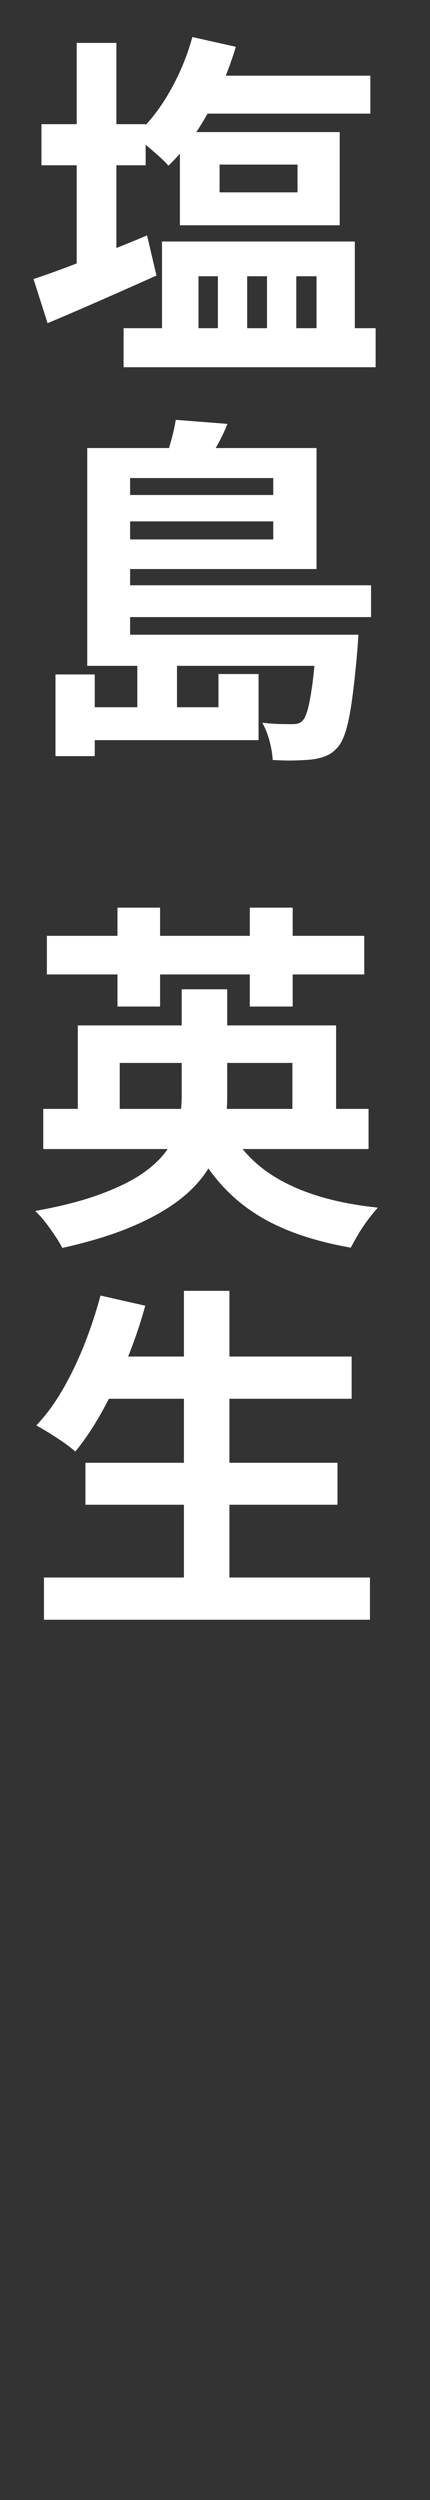
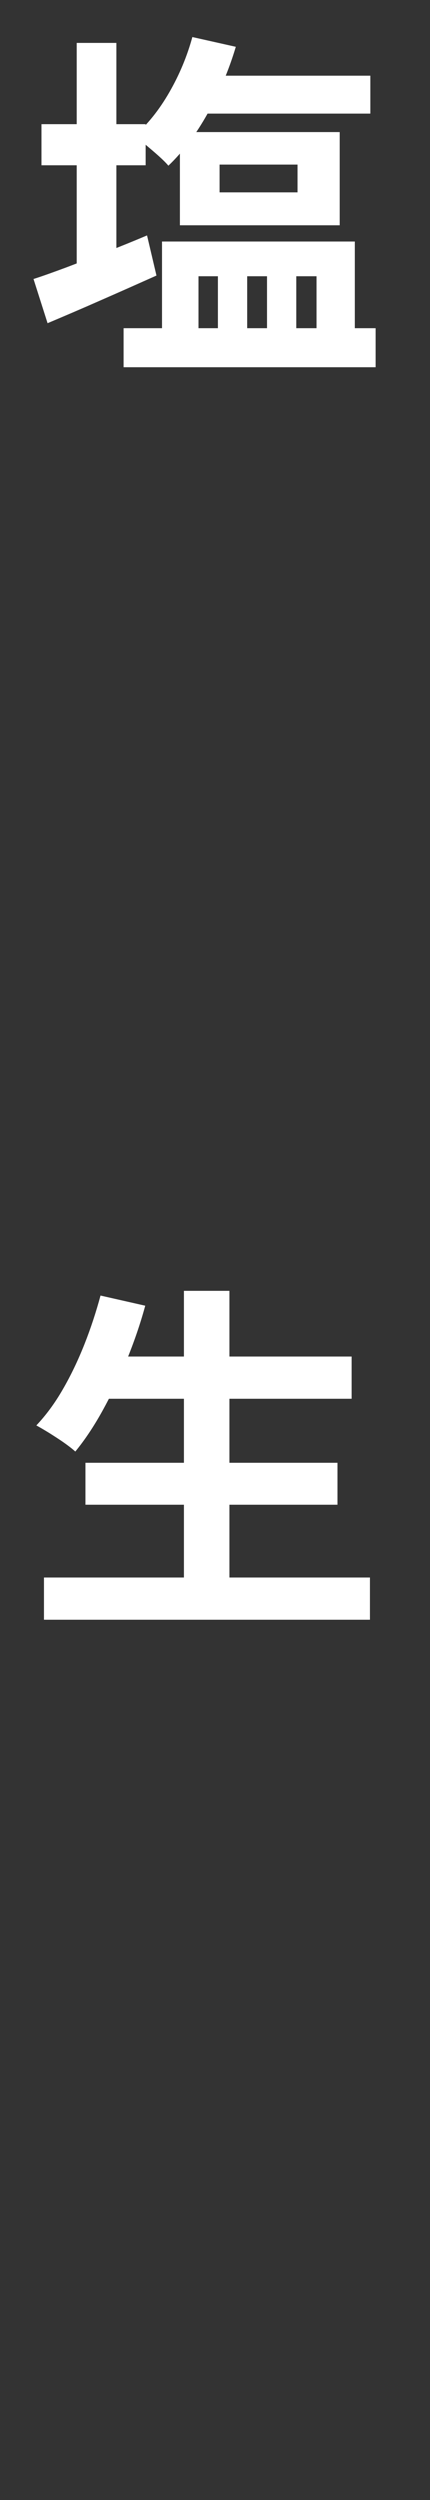
<svg xmlns="http://www.w3.org/2000/svg" id="_レイヤー_1" data-name="レイヤー 1" width="31" height="180" viewBox="0 0 31 180">
  <rect x="0" y="0" width="31" height="180" fill="#333333" stroke="none" />
  <path d="M2.41,20.09c.69-.22,1.49-.51,2.38-.84.89-.34,1.84-.7,2.83-1.09,1-.39,1.99-.79,2.98-1.21l.68,2.89c-1.32.59-2.67,1.19-4.04,1.79-1.38.61-2.65,1.15-3.81,1.64l-1.01-3.17ZM2.99,8.94h7.51v2.96H2.99v-2.96ZM5.53,3.09h2.86v17.29h-2.86V3.09ZM8.91,23.63h18.17v2.81H8.91v-2.81ZM13.88,2.67l3.12.7c-.5,1.68-1.18,3.28-2.03,4.8-.85,1.52-1.79,2.77-2.83,3.76-.16-.19-.39-.42-.69-.69-.3-.27-.62-.54-.94-.81-.32-.27-.59-.48-.82-.64.95-.83,1.79-1.88,2.52-3.15.73-1.27,1.28-2.59,1.66-3.98ZM11.7,17.39h13.88v7.41h-2.76v-4.91h-1.46v4.91h-2.11v-4.91h-1.43v4.91h-2.11v-4.91h-1.4v4.91h-2.63v-7.41ZM12.97,9.51h11.52v6.71h-11.52v-6.71ZM13.75,5.45h12.95v2.73h-12.95v-2.73ZM15.83,11.85v2h5.62v-2h-5.62Z" fill="#fff" />
-   <path d="M4,48.56h2.83v5.88h-2.83v-5.88ZM15.75,48.53h2.89v4.76H5.53v-2.37h10.22v-2.39ZM6.29,32.26h3.09v14.17h-3.09v-14.17ZM6.29,45.7h17.65v2.24H6.29v-2.24ZM7.95,35.64h12.56v1.9H7.95v-1.9ZM7.95,42.14h18.8v2.29H7.95v-2.29ZM8.08,32.26h14.74v8.71h-14.74v-2.13h11.62v-4.42h-11.62v-2.16ZM9.9,47.75h2.86v4.34h-2.86v-4.34ZM12.68,30.23l3.72.29c-.26.64-.56,1.25-.9,1.82-.34.57-.64,1.07-.9,1.48l-2.76-.47c.16-.47.32-.99.48-1.56.16-.57.28-1.09.35-1.56ZM22.8,45.7h3.04c-.04.54-.06.91-.08,1.12-.12,1.42-.25,2.6-.38,3.55-.13.95-.28,1.69-.44,2.22s-.36.94-.58,1.2c-.26.29-.53.5-.82.62-.29.12-.61.21-.97.26-.29.04-.7.06-1.22.08-.52.02-1.08,0-1.69-.03-.02-.42-.1-.88-.23-1.38-.14-.5-.31-.94-.52-1.3.47.05.89.08,1.26.09.37,0,.65.01.85.01.17,0,.32-.01.44-.04.12-.03.24-.1.36-.22.14-.14.26-.42.38-.85.11-.42.22-1.04.33-1.83.1-.8.2-1.84.29-3.12v-.39Z" fill="#fff" />
-   <path d="M13.1,71.23h3.28v7.7c0,.94-.1,1.84-.31,2.72-.21.88-.56,1.72-1.07,2.52s-1.2,1.56-2.11,2.25-2.04,1.33-3.42,1.91c-1.38.58-3.04,1.09-4.98,1.52-.12-.24-.29-.53-.51-.86-.22-.33-.45-.65-.7-.98-.25-.32-.5-.59-.74-.82,1.82-.33,3.36-.72,4.61-1.18,1.26-.46,2.28-.95,3.06-1.48.78-.53,1.38-1.1,1.81-1.7s.71-1.24.86-1.91c.15-.67.22-1.34.22-2.01v-7.67ZM3.12,79.84h23.45v2.89H3.12v-2.89ZM3.38,67.38h22.88v2.78H3.38v-2.78ZM5.61,73.83h18.62v7.25h-3.15v-4.55h-12.45v4.55h-3.02v-7.25ZM8.47,65.35h3.07v7.12h-3.07v-7.12ZM16.35,80.95c.85,1.75,2.18,3.12,3.99,4.09,1.81.98,4.11,1.62,6.9,1.91-.21.23-.44.51-.69.84-.25.34-.49.68-.7,1.04s-.4.69-.56,1c-1.99-.35-3.74-.86-5.23-1.55-1.49-.68-2.76-1.58-3.82-2.68-1.06-1.1-1.94-2.44-2.65-4.02l2.76-.65ZM18.01,65.35h3.09v7.12h-3.09v-7.12Z" fill="#fff" />
  <path d="M7.25,93.28l3.22.73c-.36,1.33-.82,2.65-1.35,3.95s-1.12,2.51-1.74,3.63-1.27,2.09-1.95,2.92c-.21-.19-.48-.4-.82-.64s-.69-.46-1.05-.69c-.36-.22-.68-.41-.94-.55.69-.73,1.33-1.59,1.91-2.6.58-1,1.1-2.09,1.56-3.25.46-1.16.84-2.33,1.16-3.51ZM3.17,113.58h23.5v3.04H3.17v-3.04ZM6.16,105.32h18.17v3.02H6.16v-3.02ZM7.25,97.67h18.1v3.04H7.25v-3.04ZM13.26,92.94h3.28v22.13h-3.28v-22.13Z" fill="#fff" />
</svg>